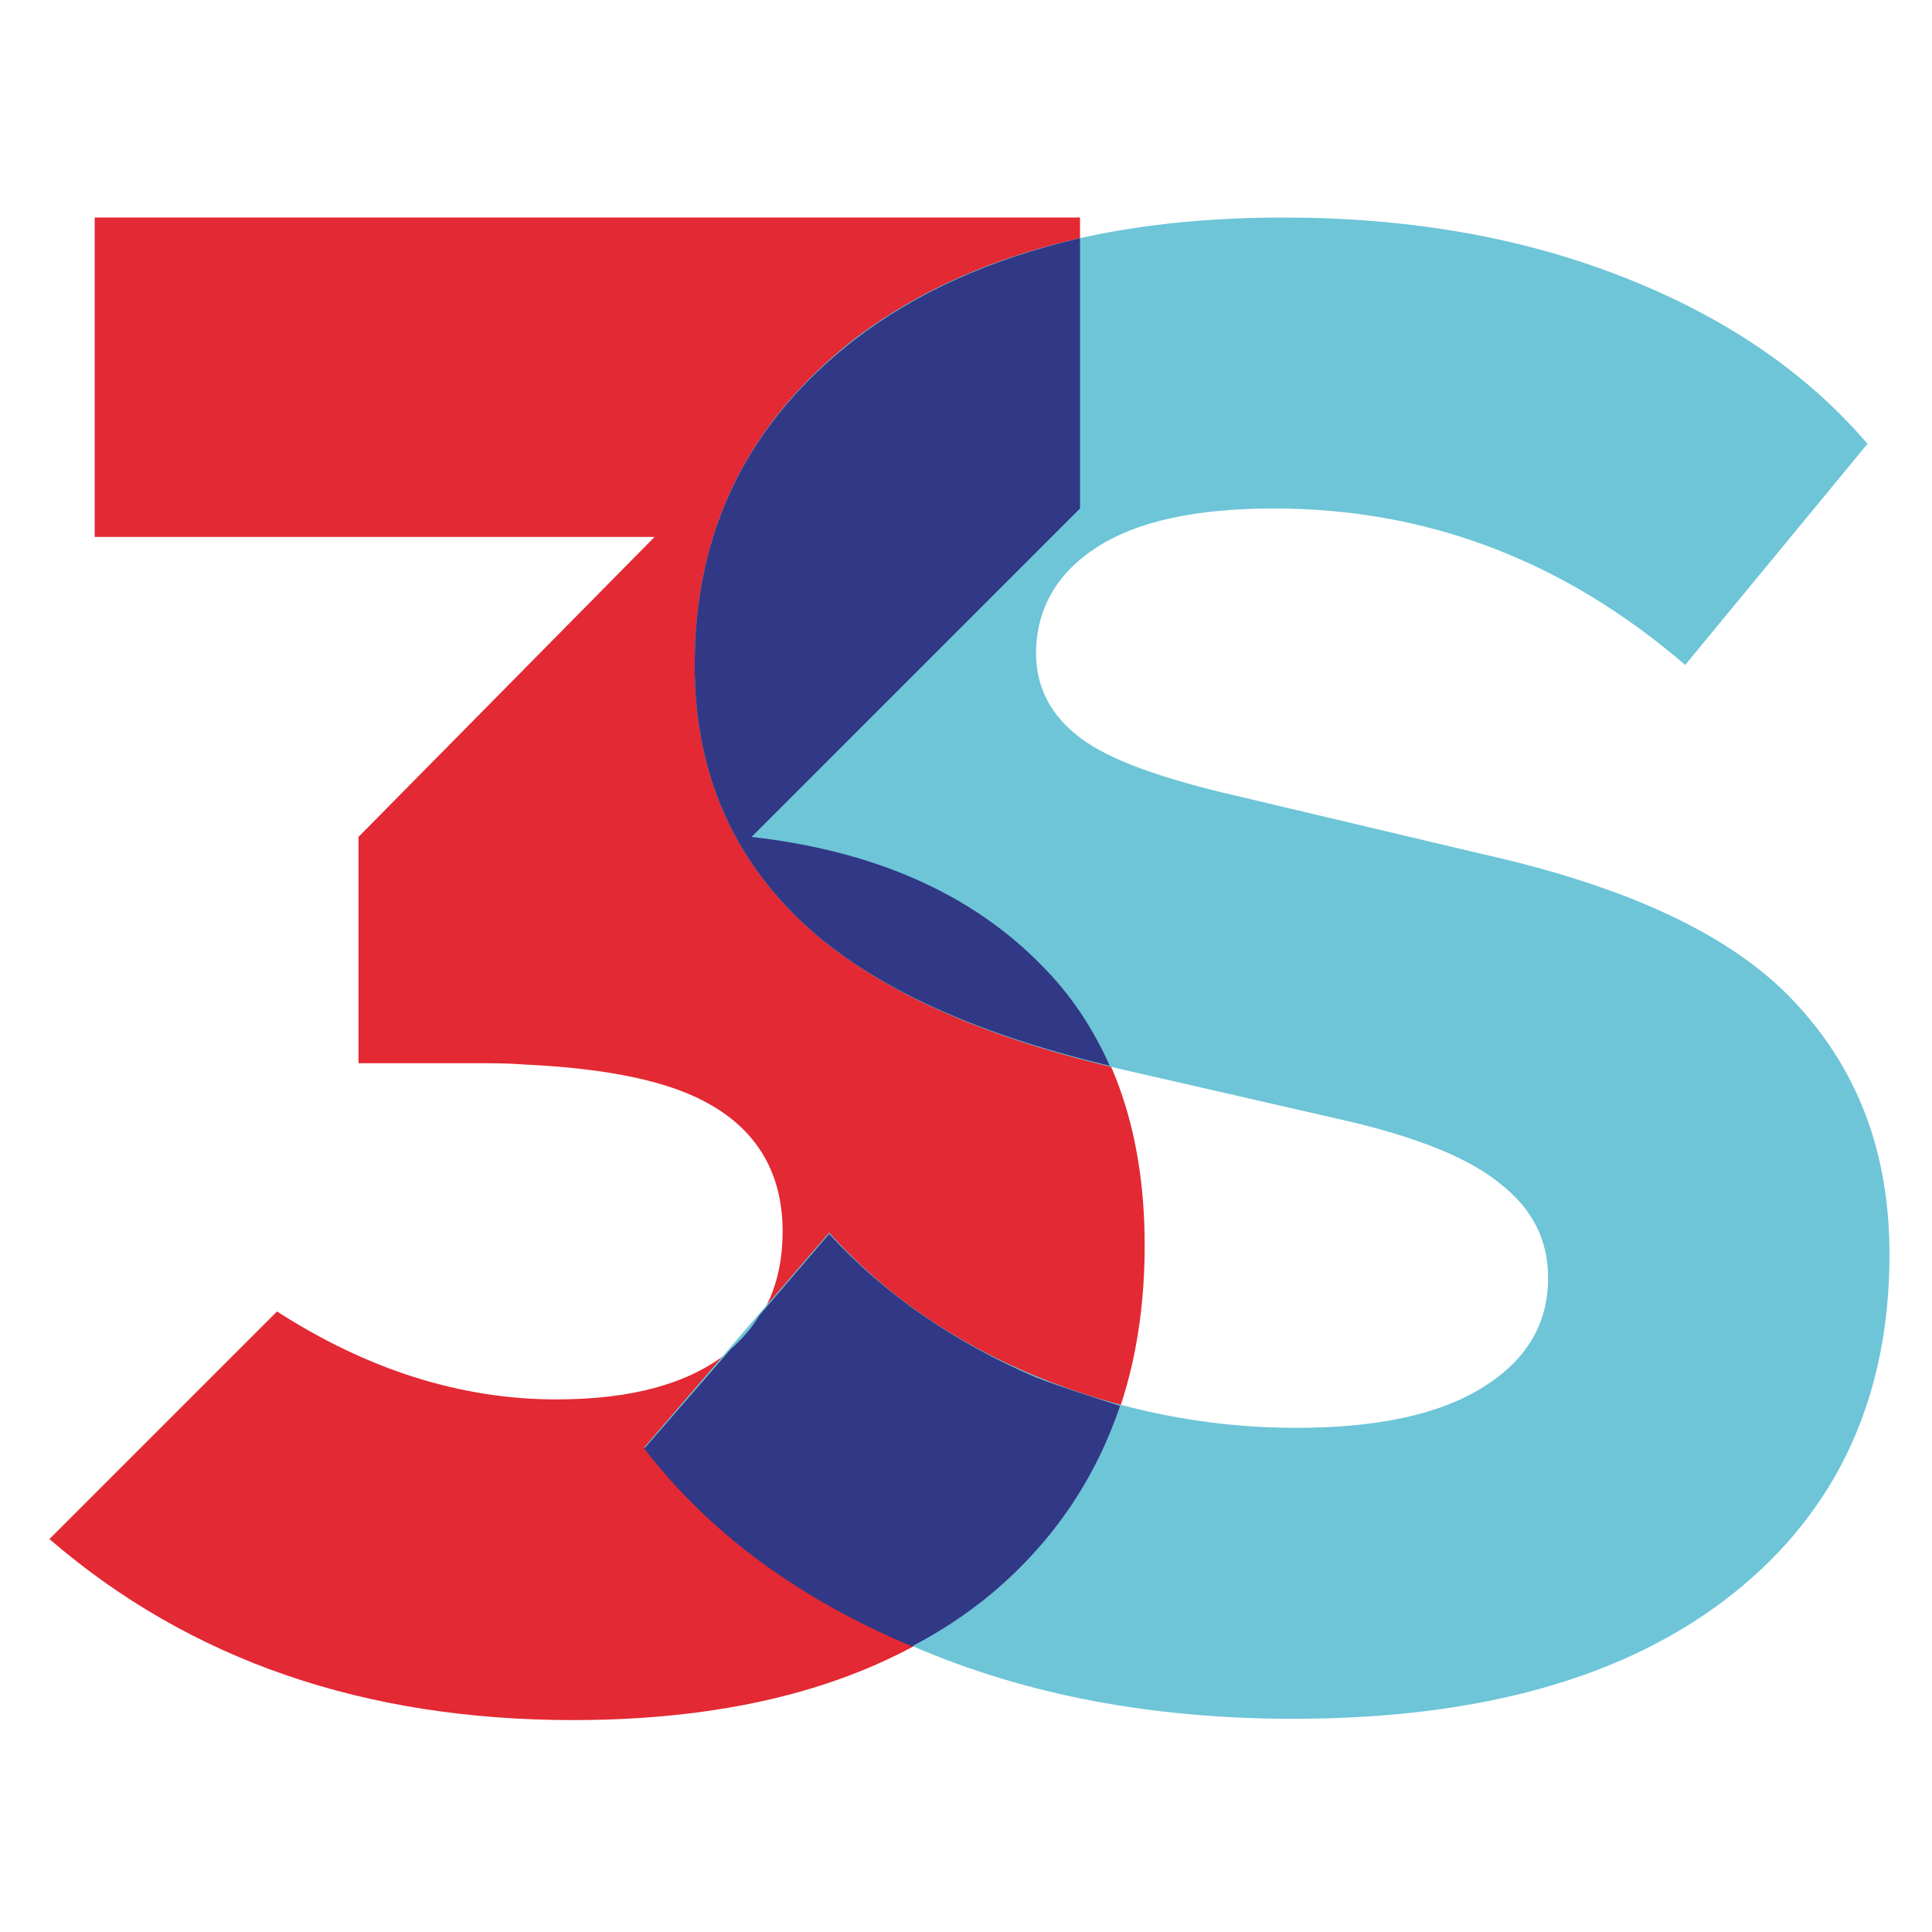
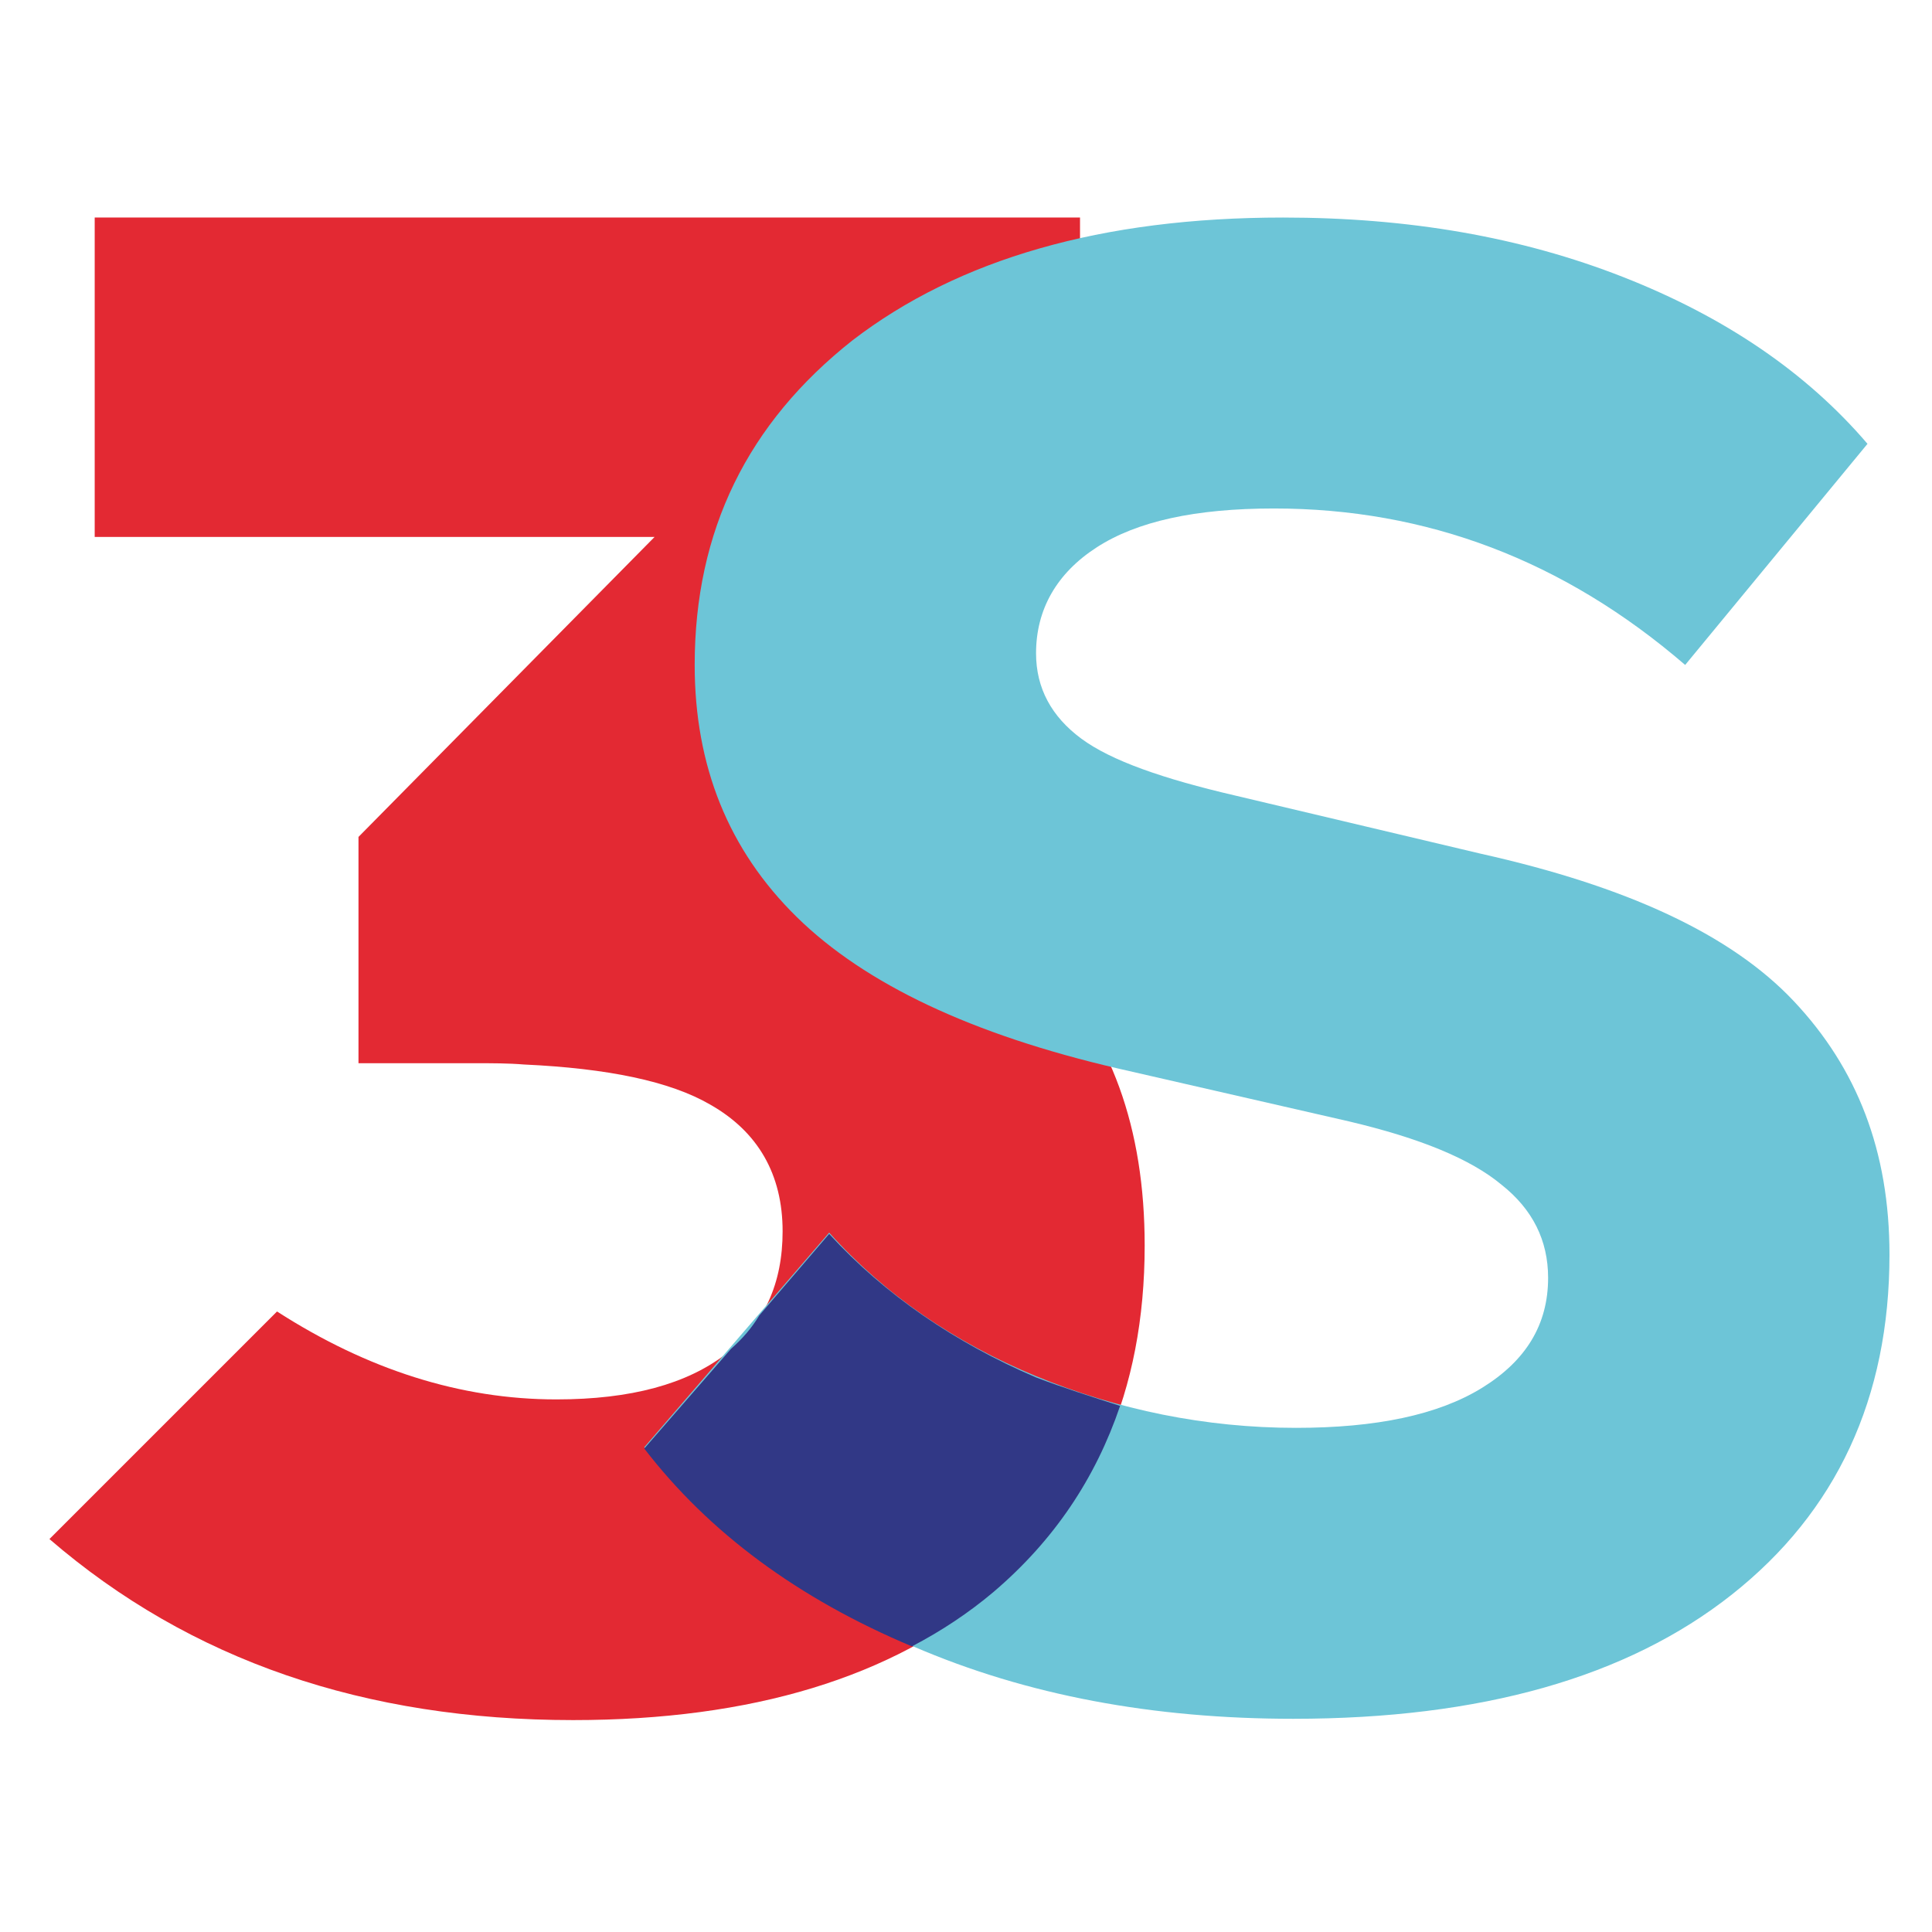
<svg xmlns="http://www.w3.org/2000/svg" xmlns:ns1="http://www.inkscape.org/namespaces/inkscape" xmlns:ns2="http://sodipodi.sourceforge.net/DTD/sodipodi-0.dtd" width="48" height="48" viewBox="0 0 12.7 12.7" version="1.1" id="svg5" ns1:version="1.1 (c4e8f9e, 2021-05-24)" ns2:docname="3speak.svg">
  <ns2:namedview id="namedview7" pagecolor="#505050" bordercolor="#eeeeee" borderopacity="1" ns1:pageshadow="0" ns1:pageopacity="0" ns1:pagecheckerboard="0" ns1:document-units="px" showgrid="false" units="px" width="48px" ns1:zoom="2.16" ns1:cx="-8.7962963" ns1:cy="88.425926" ns1:window-width="1280" ns1:window-height="651" ns1:window-x="0" ns1:window-y="32" ns1:window-maximized="1" ns1:current-layer="layer1" />
  <defs id="defs2">
    <clipPath id="A">
-       <path d="M15.903 131.998c0-65.17 52.83-118 118-118s118 52.83 118 118-52.83 118-118 118-118-52.83-118-118" id="path47" />
+       <path d="M15.903 131.998c0-65.17 52.83-118 118-118" id="path47" />
    </clipPath>
    <linearGradient x1="133.903" y1="13.999" x2="133.903" y2="249.999" gradientUnits="userSpaceOnUse" spreadMethod="pad" id="B">
      <stop offset="0" stop-color="#1d93d2" id="stop50" />
      <stop offset="1" stop-color="#38b0e3" id="stop52" />
    </linearGradient>
    <clipPath id="C">
-       <path d="M0 265.9h266.987V0H0z" id="path55" />
-     </clipPath>
+       </clipPath>
    <clipPath id="D">
-       <path d="M0 265.9h266.987V0H0z" id="path58" />
-     </clipPath>
+       </clipPath>
    <clipPath id="E">
      <path d="M0 265.9h266.987V0H0z" id="path61" />
    </clipPath>
  </defs>
  <g ns1:label="Layer 1" ns1:groupmode="layer" id="layer1">
    <g id="g253" transform="matrix(0.085,0,0,0.085,0.325,1.43)">
      <g id="g228">
        <path class="st0" d="M 76.8,57.8 C 71.4,52.4 64,49 54.3,47.9 L 79.7,22.5 V 0 H 3.5 V 24.7 H 46.8 L 23.9,47.9 v 17.5 h 9 c 1.3,0 2.6,0 3.8,0.1 6.5,0.3 11.3,1.3 14.4,3.1 3.7,2.1 5.6,5.4 5.6,9.8 0,4 -1.4,7.2 -4.4,9.5 -3,2.3 -7.3,3.5 -13.1,3.5 -7.4,0 -14.6,-2.3 -21.6,-6.8 L 0,102.2 c 10.9,9.4 24.4,14 40.5,14 13.8,0 24.7,-3.3 32.5,-9.9 7.8,-6.6 11.7,-15.5 11.7,-26.8 0,-9.1 -2.6,-16.3 -7.9,-21.7 z" id="path226" />
      </g>
      <g id="g234">
        <g id="g232">
          <path class="st1" d="M 66.8,110.5 C 58,106.7 51.1,101.6 46,95.1 L 60.3,78.5 c 4.3,4.8 9.7,8.5 16,11.1 6.3,2.6 13.1,4 20.1,4 6.2,0 11,-1 14.4,-3.1 3.4,-2.1 5.1,-4.9 5.1,-8.5 0,-2.9 -1.2,-5.3 -3.6,-7.2 -2.4,-2 -6.3,-3.6 -11.8,-4.9 L 82.6,65.8 C 71.4,63.2 63.1,59.3 57.8,54.1 52.5,48.9 49.9,42.4 49.9,34.6 49.9,24.2 54,15.9 62.1,9.5 70.3,3.2 81.4,0 95.4,0 c 9.7,0 18.4,1.5 26.3,4.6 7.9,3.1 14.2,7.4 18.9,12.9 l -14.1,17.1 c -9.4,-8.1 -20,-12.1 -31.8,-12.1 -6.1,0 -10.6,1 -13.7,3 -3.1,2 -4.7,4.8 -4.7,8.2 0,2.7 1.2,4.9 3.5,6.6 2.3,1.7 6.3,3.1 11.9,4.4 l 19,4.5 c 11.2,2.5 19.3,6.2 24.2,11.4 4.9,5.2 7.4,11.6 7.4,19.6 0,11.1 -4.1,19.9 -12.2,26.3 -8.1,6.4 -19.4,9.6 -33.9,9.6 -10.8,0 -20.6,-1.8 -29.4,-5.6 z" id="path230" />
        </g>
      </g>
      <path class="st2" d="M 76.3,89.7 C 70,87 64.6,83.3 60.3,78.6 l -5.4,6.3 c -0.6,1 -1.3,1.8 -2.2,2.6 L 46,95.2 c 5,6.5 11.9,11.6 20.7,15.3 2.3,-1.2 4.4,-2.6 6.3,-4.2 4.7,-4 7.9,-8.8 9.8,-14.4 -2.2,-0.7 -4.4,-1.4 -6.5,-2.2 z" id="path236" />
-       <path class="st2" d="m 49.9,34.6 c 0,7.8 2.6,14.3 7.9,19.5 C 63,59.2 71.1,63 82,65.6 80.7,62.7 79,60.1 76.7,57.8 71.4,52.4 64,49 54.3,47.9 L 79.7,22.5 V 1.6 C 72.8,3.2 67,5.8 62.2,9.5 54,15.9 49.9,24.2 49.9,34.6 Z" id="path238" />
    </g>
  </g>
  <style type="text/css" id="style224">
	.st0{fill:#E32933;}
	.st1{fill:#6DC5D7;}
	.st2{fill:#313886;}
</style>
</svg>